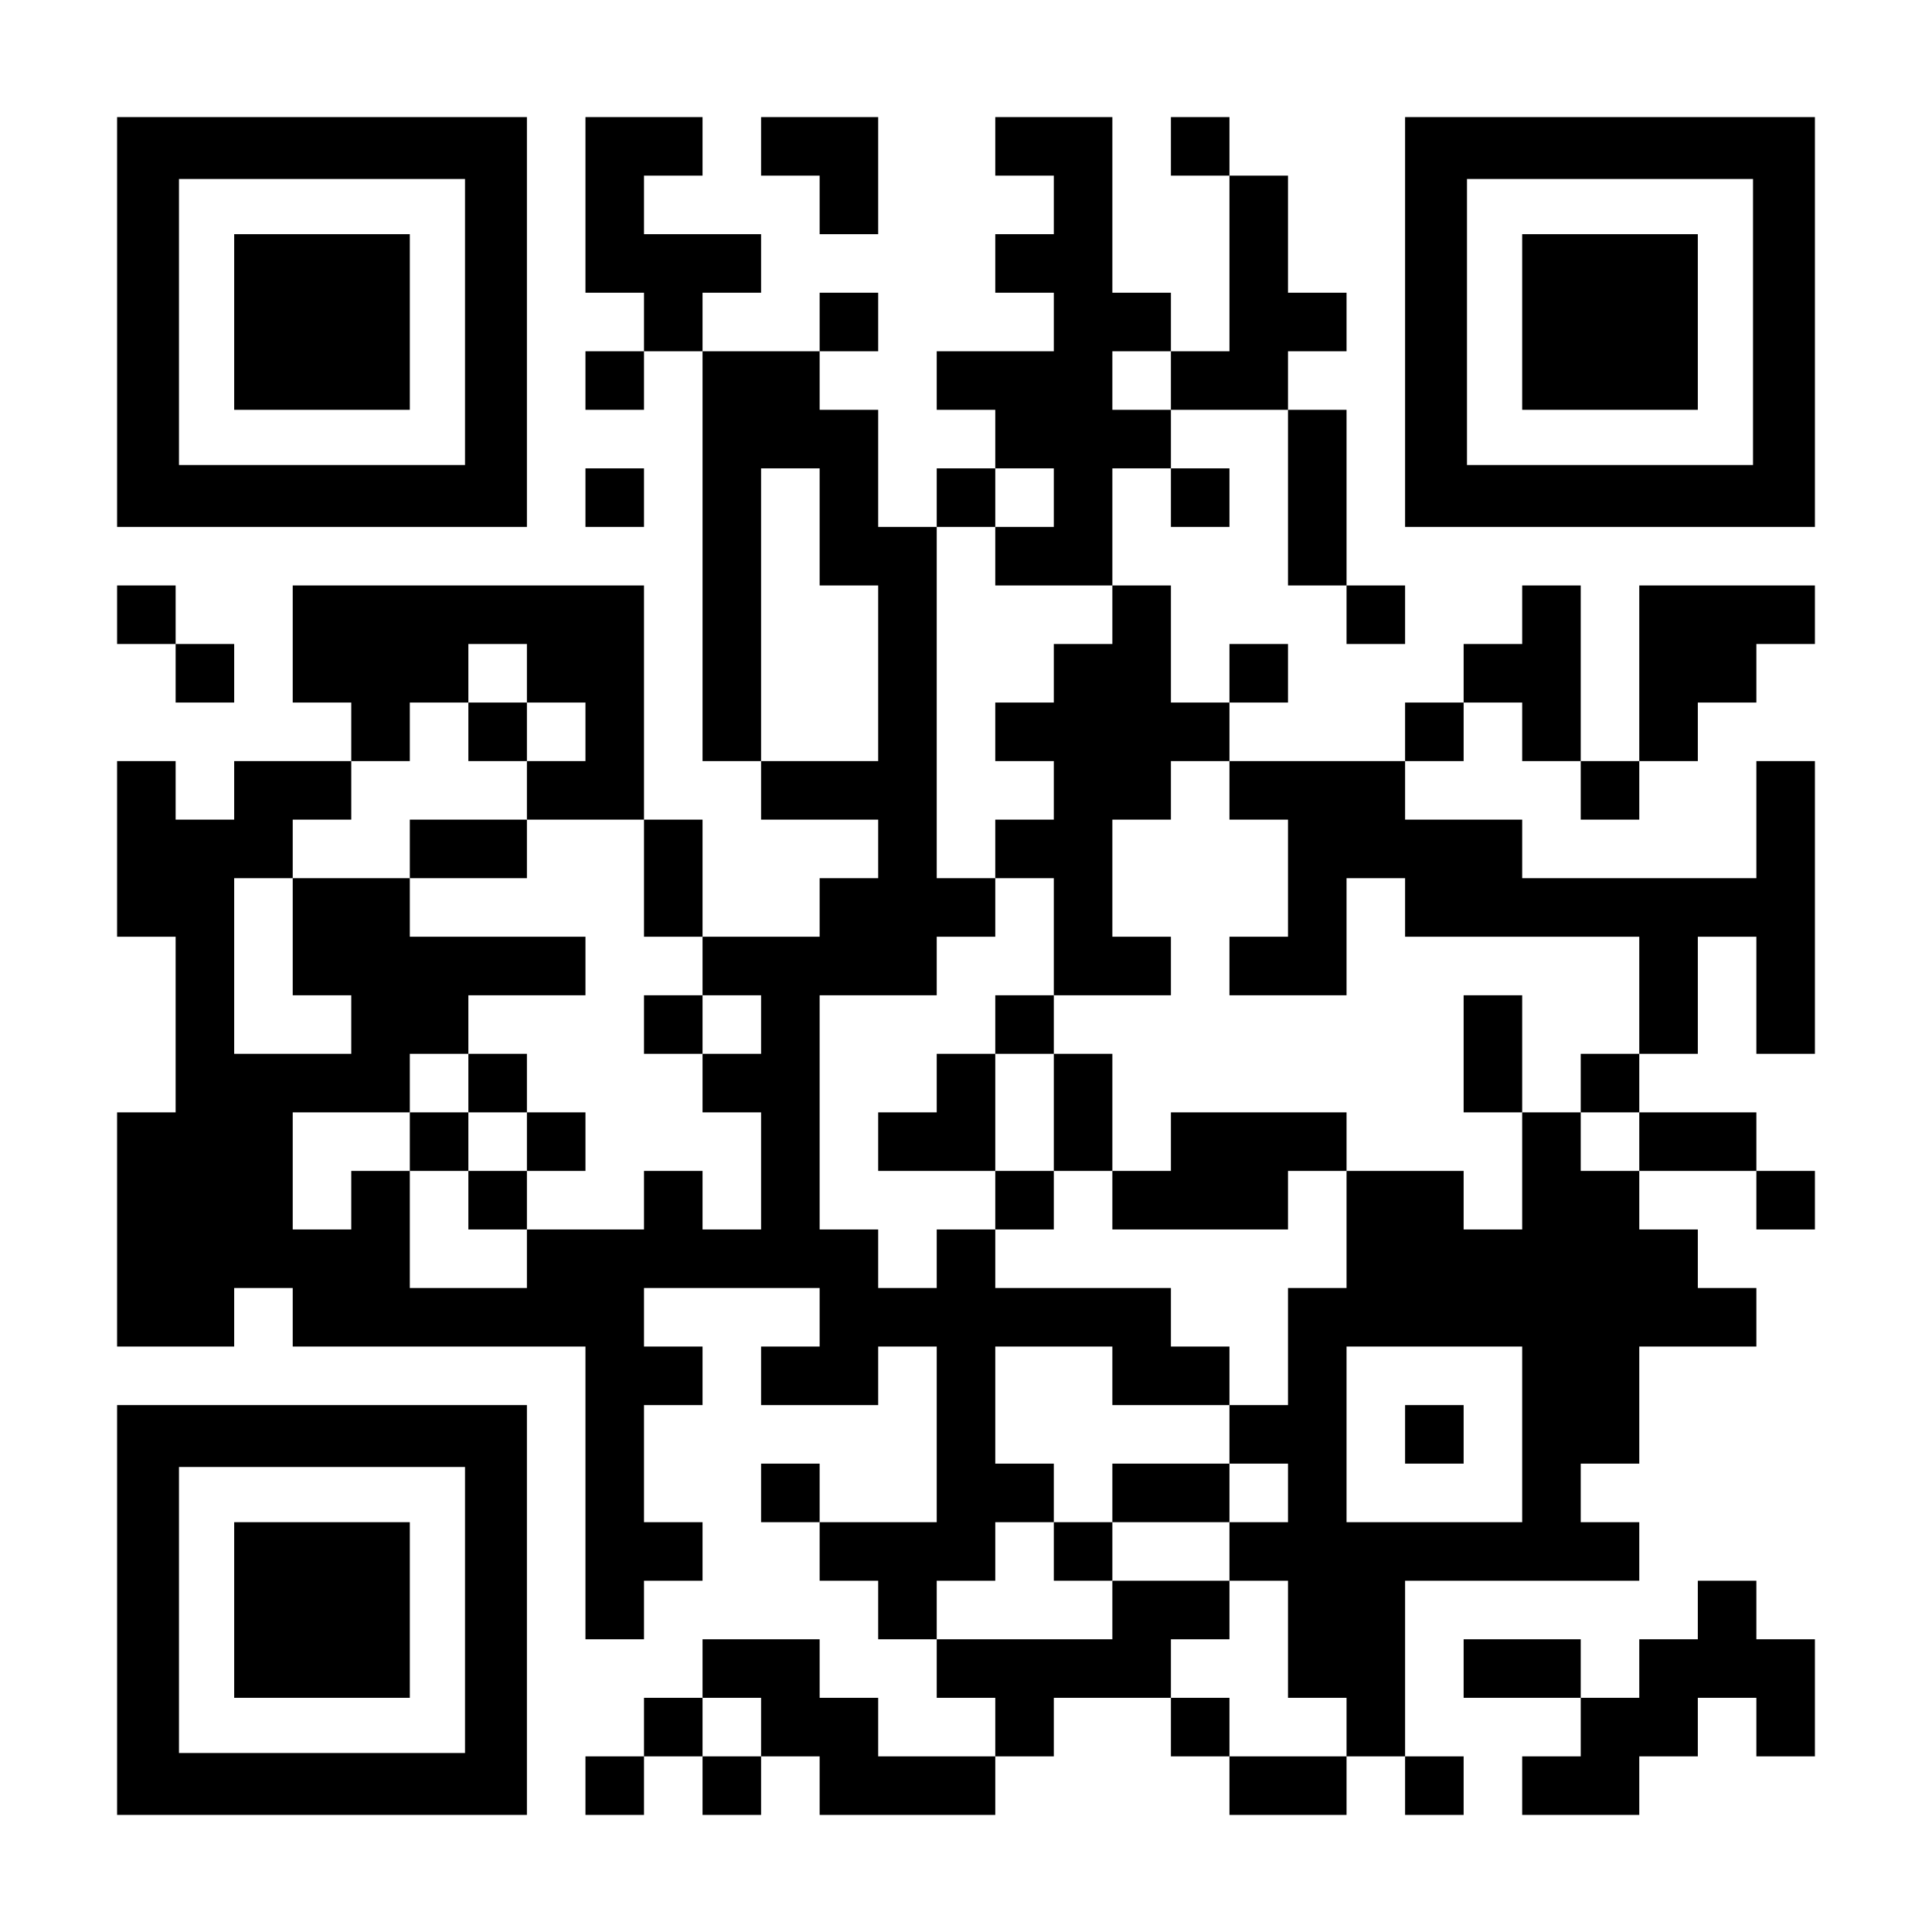
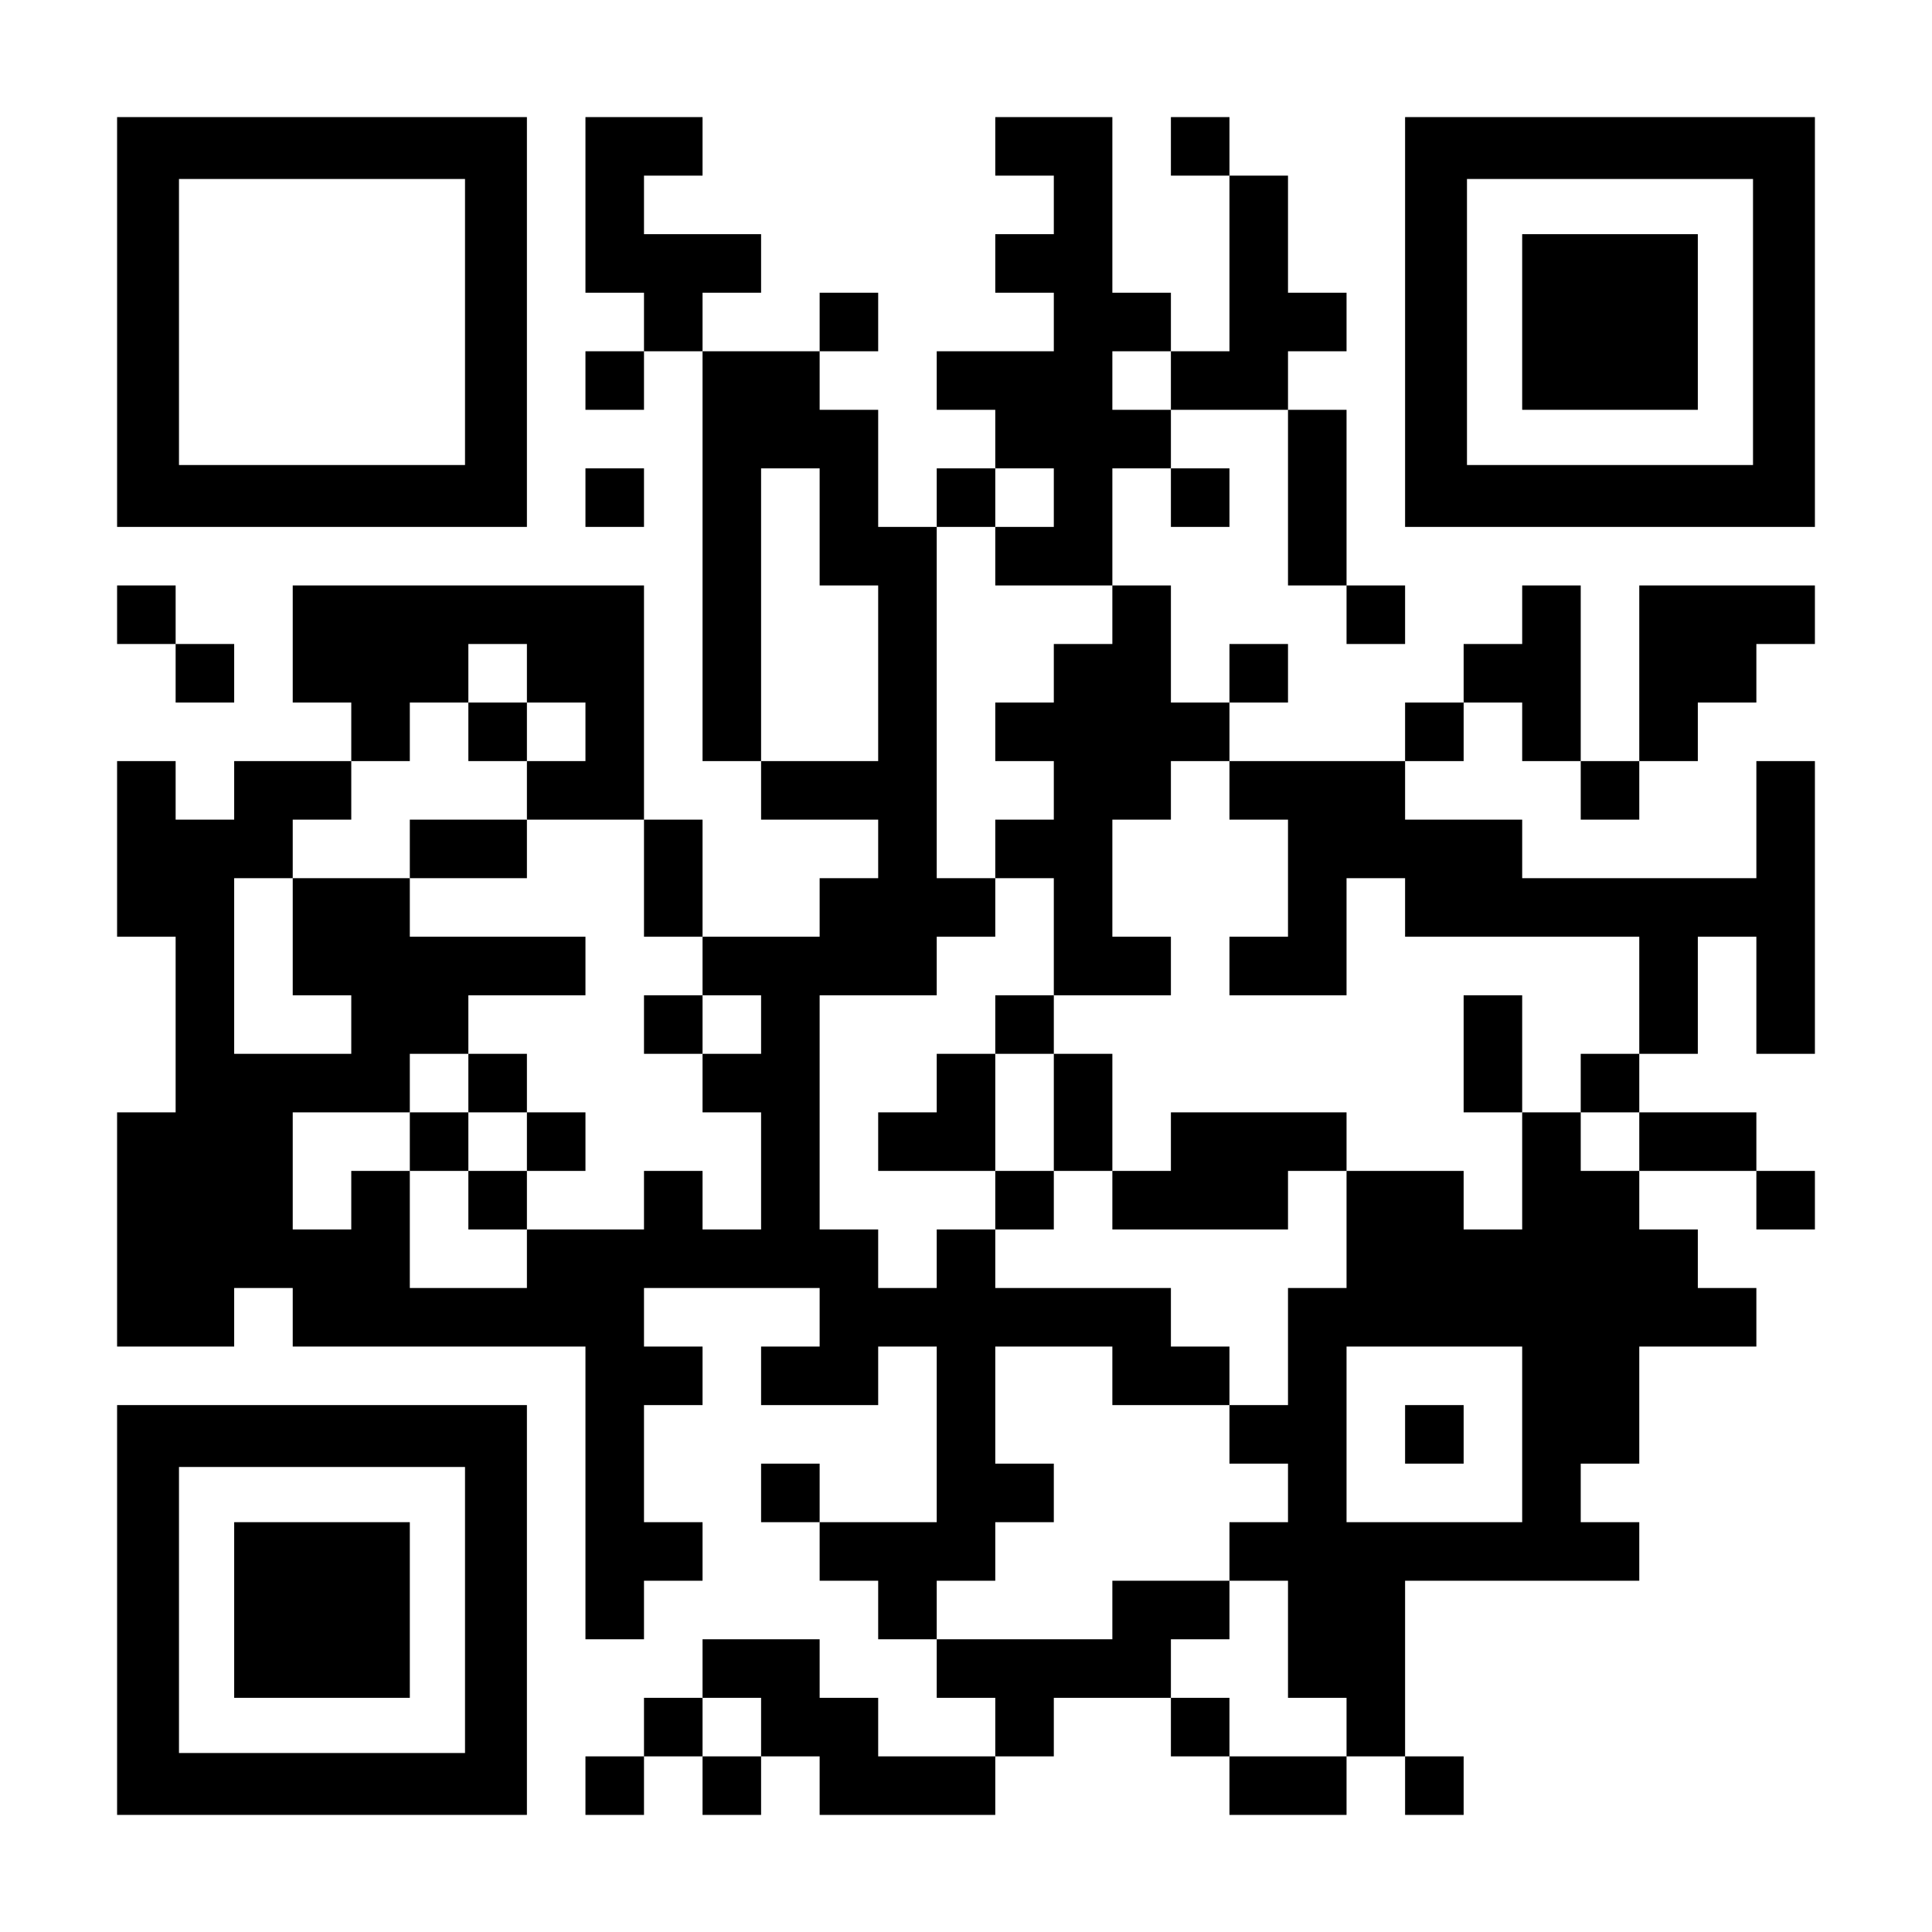
<svg xmlns="http://www.w3.org/2000/svg" version="1.0" width="1155pt" height="1155pt" viewBox="0 0 1155 1155" preserveAspectRatio="xMidYMid meet">
  <g transform="translate(0,1155) scale(0.1,-0.1)" fill="#000000" stroke="none">
    <path d="M700 9625 l0 -1225 1225 0 1225 0 0 1225 0 1225 -1225 0 -1225 0 0 -1225z m2080 0 l0 -855 -855 0 -855 0 0 855 0 855 855 0 855 0 0 -855z" />
-     <path d="M1400 9625 l0 -525 525 0 525 0 0 525 0 525 -525 0 -525 0 0 -525z" />
    <path d="M3500 10325 l0 -525 175 0 175 0 0 -175 0 -175 -175 0 -175 0 0 -175 0 -175 175 0 175 0 0 175 0 175 175 0 175 0 0 -1225 0 -1225 175 0 175 0 0 -175 0 -175 350 0 350 0 0 -175 0 -175 -175 0 -175 0 0 -175 0 -175 -350 0 -350 0 0 350 0 350 -175 0 -175 0 0 700 0 700 -1050 0 -1050 0 0 -350 0 -350 175 0 175 0 0 -175 0 -175 -350 0 -350 0 0 -175 0 -175 -175 0 -175 0 0 175 0 175 -175 0 -175 0 0 -525 0 -525 175 0 175 0 0 -525 0 -525 -175 0 -175 0 0 -700 0 -700 350 0 350 0 0 175 0 175 175 0 175 0 0 -175 0 -175 875 0 875 0 0 -875 0 -875 175 0 175 0 0 175 0 175 175 0 175 0 0 175 0 175 -175 0 -175 0 0 350 0 350 175 0 175 0 0 175 0 175 -175 0 -175 0 0 175 0 175 525 0 525 0 0 -175 0 -175 -175 0 -175 0 0 -175 0 -175 350 0 350 0 0 175 0 175 175 0 175 0 0 -525 0 -525 -350 0 -350 0 0 175 0 175 -175 0 -175 0 0 -175 0 -175 175 0 175 0 0 -175 0 -175 175 0 175 0 0 -175 0 -175 175 0 175 0 0 -175 0 -175 175 0 175 0 0 -175 0 -175 -350 0 -350 0 0 175 0 175 -175 0 -175 0 0 175 0 175 -350 0 -350 0 0 -175 0 -175 -175 0 -175 0 0 -175 0 -175 -175 0 -175 0 0 -175 0 -175 175 0 175 0 0 175 0 175 175 0 175 0 0 -175 0 -175 175 0 175 0 0 175 0 175 175 0 175 0 0 -175 0 -175 525 0 525 0 0 175 0 175 175 0 175 0 0 175 0 175 350 0 350 0 0 -175 0 -175 175 0 175 0 0 -175 0 -175 350 0 350 0 0 175 0 175 175 0 175 0 0 -175 0 -175 175 0 175 0 0 175 0 175 -175 0 -175 0 0 525 0 525 700 0 700 0 0 175 0 175 -175 0 -175 0 0 175 0 175 175 0 175 0 0 350 0 350 350 0 350 0 0 175 0 175 -175 0 -175 0 0 175 0 175 -175 0 -175 0 0 175 0 175 350 0 350 0 0 -175 0 -175 175 0 175 0 0 175 0 175 -175 0 -175 0 0 175 0 175 -350 0 -350 0 0 175 0 175 175 0 175 0 0 350 0 350 175 0 175 0 0 -350 0 -350 175 0 175 0 0 875 0 875 -175 0 -175 0 0 -350 0 -350 -700 0 -700 0 0 175 0 175 -350 0 -350 0 0 175 0 175 175 0 175 0 0 175 0 175 175 0 175 0 0 -175 0 -175 175 0 175 0 0 -175 0 -175 175 0 175 0 0 175 0 175 175 0 175 0 0 175 0 175 175 0 175 0 0 175 0 175 175 0 175 0 0 175 0 175 -525 0 -525 0 0 -525 0 -525 -175 0 -175 0 0 525 0 525 -175 0 -175 0 0 -175 0 -175 -175 0 -175 0 0 -175 0 -175 -175 0 -175 0 0 -175 0 -175 -525 0 -525 0 0 175 0 175 175 0 175 0 0 175 0 175 -175 0 -175 0 0 -175 0 -175 -175 0 -175 0 0 350 0 350 -175 0 -175 0 0 350 0 350 175 0 175 0 0 -175 0 -175 175 0 175 0 0 175 0 175 -175 0 -175 0 0 175 0 175 350 0 350 0 0 -525 0 -525 175 0 175 0 0 -175 0 -175 175 0 175 0 0 175 0 175 -175 0 -175 0 0 525 0 525 -175 0 -175 0 0 175 0 175 175 0 175 0 0 175 0 175 -175 0 -175 0 0 350 0 350 -175 0 -175 0 0 175 0 175 -175 0 -175 0 0 -175 0 -175 175 0 175 0 0 -525 0 -525 -175 0 -175 0 0 175 0 175 -175 0 -175 0 0 525 0 525 -350 0 -350 0 0 -175 0 -175 175 0 175 0 0 -175 0 -175 -175 0 -175 0 0 -175 0 -175 175 0 175 0 0 -175 0 -175 -350 0 -350 0 0 -175 0 -175 175 0 175 0 0 -175 0 -175 -175 0 -175 0 0 -175 0 -175 -175 0 -175 0 0 350 0 350 -175 0 -175 0 0 175 0 175 175 0 175 0 0 175 0 175 -175 0 -175 0 0 -175 0 -175 -350 0 -350 0 0 175 0 175 175 0 175 0 0 175 0 175 -350 0 -350 0 0 175 0 175 175 0 175 0 0 175 0 175 -350 0 -350 0 0 -525z m3500 -1050 l0 -175 -175 0 -175 0 0 175 0 175 175 0 175 0 0 -175z m-2100 -875 l0 -350 175 0 175 0 0 -525 0 -525 -350 0 -350 0 0 875 0 875 175 0 175 0 0 -350z m1400 175 l0 -175 -175 0 -175 0 0 -175 0 -175 350 0 350 0 0 -175 0 -175 -175 0 -175 0 0 -175 0 -175 -175 0 -175 0 0 -175 0 -175 175 0 175 0 0 -175 0 -175 -175 0 -175 0 0 -175 0 -175 175 0 175 0 0 -350 0 -350 350 0 350 0 0 175 0 175 -175 0 -175 0 0 350 0 350 175 0 175 0 0 175 0 175 175 0 175 0 0 -175 0 -175 175 0 175 0 0 -350 0 -350 -175 0 -175 0 0 -175 0 -175 350 0 350 0 0 350 0 350 175 0 175 0 0 -175 0 -175 700 0 700 0 0 -350 0 -350 -175 0 -175 0 0 -175 0 -175 175 0 175 0 0 -175 0 -175 -175 0 -175 0 0 175 0 175 -175 0 -175 0 0 -350 0 -350 -175 0 -175 0 0 175 0 175 -350 0 -350 0 0 -350 0 -350 -175 0 -175 0 0 -350 0 -350 -175 0 -175 0 0 -175 0 -175 175 0 175 0 0 -175 0 -175 -175 0 -175 0 0 -175 0 -175 175 0 175 0 0 -350 0 -350 175 0 175 0 0 -175 0 -175 -350 0 -350 0 0 175 0 175 -175 0 -175 0 0 175 0 175 175 0 175 0 0 175 0 175 -350 0 -350 0 0 -175 0 -175 -525 0 -525 0 0 175 0 175 175 0 175 0 0 175 0 175 175 0 175 0 0 175 0 175 -175 0 -175 0 0 350 0 350 350 0 350 0 0 -175 0 -175 350 0 350 0 0 175 0 175 -175 0 -175 0 0 175 0 175 -525 0 -525 0 0 175 0 175 -175 0 -175 0 0 -175 0 -175 -175 0 -175 0 0 175 0 175 -175 0 -175 0 0 700 0 700 350 0 350 0 0 175 0 175 175 0 175 0 0 175 0 175 -175 0 -175 0 0 1050 0 1050 175 0 175 0 0 175 0 175 175 0 175 0 0 -175z m-3150 -1050 l0 -175 175 0 175 0 0 -175 0 -175 -175 0 -175 0 0 -175 0 -175 350 0 350 0 0 -350 0 -350 175 0 175 0 0 -175 0 -175 175 0 175 0 0 -175 0 -175 -175 0 -175 0 0 -175 0 -175 175 0 175 0 0 -350 0 -350 -175 0 -175 0 0 175 0 175 -175 0 -175 0 0 -175 0 -175 -350 0 -350 0 0 -175 0 -175 -350 0 -350 0 0 350 0 350 -175 0 -175 0 0 -175 0 -175 -175 0 -175 0 0 350 0 350 350 0 350 0 0 175 0 175 175 0 175 0 0 175 0 175 350 0 350 0 0 175 0 175 -525 0 -525 0 0 175 0 175 -350 0 -350 0 0 -350 0 -350 175 0 175 0 0 -175 0 -175 -350 0 -350 0 0 525 0 525 175 0 175 0 0 175 0 175 175 0 175 0 0 175 0 175 175 0 175 0 0 175 0 175 175 0 175 0 0 175 0 175 175 0 175 0 0 -175z m5950 -4550 l0 -525 -525 0 -525 0 0 525 0 525 525 0 525 0 0 -525z m-4550 -1750 l0 -175 -175 0 -175 0 0 175 0 175 175 0 175 0 0 -175z" />
    <path d="M5950 5425 l0 -175 -175 0 -175 0 0 -175 0 -175 -175 0 -175 0 0 -175 0 -175 350 0 350 0 0 -175 0 -175 175 0 175 0 0 175 0 175 175 0 175 0 0 -175 0 -175 525 0 525 0 0 175 0 175 175 0 175 0 0 175 0 175 -525 0 -525 0 0 -175 0 -175 -175 0 -175 0 0 350 0 350 -175 0 -175 0 0 175 0 175 -175 0 -175 0 0 -175z m350 -525 l0 -350 -175 0 -175 0 0 350 0 350 175 0 175 0 0 -350z" />
    <path d="M8750 5250 l0 -350 175 0 175 0 0 350 0 350 -175 0 -175 0 0 -350z" />
-     <path d="M6650 2625 l0 -175 -175 0 -175 0 0 -175 0 -175 175 0 175 0 0 175 0 175 350 0 350 0 0 175 0 175 -350 0 -350 0 0 -175z" />
    <path d="M2800 7175 l0 -175 175 0 175 0 0 175 0 175 -175 0 -175 0 0 -175z" />
    <path d="M2450 6475 l0 -175 350 0 350 0 0 175 0 175 -350 0 -350 0 0 -175z" />
    <path d="M3850 5425 l0 -175 175 0 175 0 0 175 0 175 -175 0 -175 0 0 -175z" />
    <path d="M2800 5075 l0 -175 -175 0 -175 0 0 -175 0 -175 175 0 175 0 0 -175 0 -175 175 0 175 0 0 175 0 175 175 0 175 0 0 175 0 175 -175 0 -175 0 0 175 0 175 -175 0 -175 0 0 -175z m350 -350 l0 -175 -175 0 -175 0 0 175 0 175 175 0 175 0 0 -175z" />
    <path d="M8400 2975 l0 -175 175 0 175 0 0 175 0 175 -175 0 -175 0 0 -175z" />
-     <path d="M4550 10675 l0 -175 175 0 175 0 0 -175 0 -175 175 0 175 0 0 350 0 350 -350 0 -350 0 0 -175z" />
    <path d="M8400 9625 l0 -1225 1225 0 1225 0 0 1225 0 1225 -1225 0 -1225 0 0 -1225z m2080 0 l0 -855 -855 0 -855 0 0 855 0 855 855 0 855 0 0 -855z" />
    <path d="M9100 9625 l0 -525 525 0 525 0 0 525 0 525 -525 0 -525 0 0 -525z" />
    <path d="M3500 8575 l0 -175 175 0 175 0 0 175 0 175 -175 0 -175 0 0 -175z" />
    <path d="M700 7875 l0 -175 175 0 175 0 0 -175 0 -175 175 0 175 0 0 175 0 175 -175 0 -175 0 0 175 0 175 -175 0 -175 0 0 -175z" />
    <path d="M700 1925 l0 -1225 1225 0 1225 0 0 1225 0 1225 -1225 0 -1225 0 0 -1225z m2080 0 l0 -855 -855 0 -855 0 0 855 0 855 855 0 855 0 0 -855z" />
    <path d="M1400 1925 l0 -525 525 0 525 0 0 525 0 525 -525 0 -525 0 0 -525z" />
-     <path d="M10150 1925 l0 -175 -175 0 -175 0 0 -175 0 -175 -175 0 -175 0 0 175 0 175 -350 0 -350 0 0 -175 0 -175 350 0 350 0 0 -175 0 -175 -175 0 -175 0 0 -175 0 -175 350 0 350 0 0 175 0 175 175 0 175 0 0 175 0 175 175 0 175 0 0 -175 0 -175 175 0 175 0 0 350 0 350 -175 0 -175 0 0 175 0 175 -175 0 -175 0 0 -175z" />
  </g>
</svg>